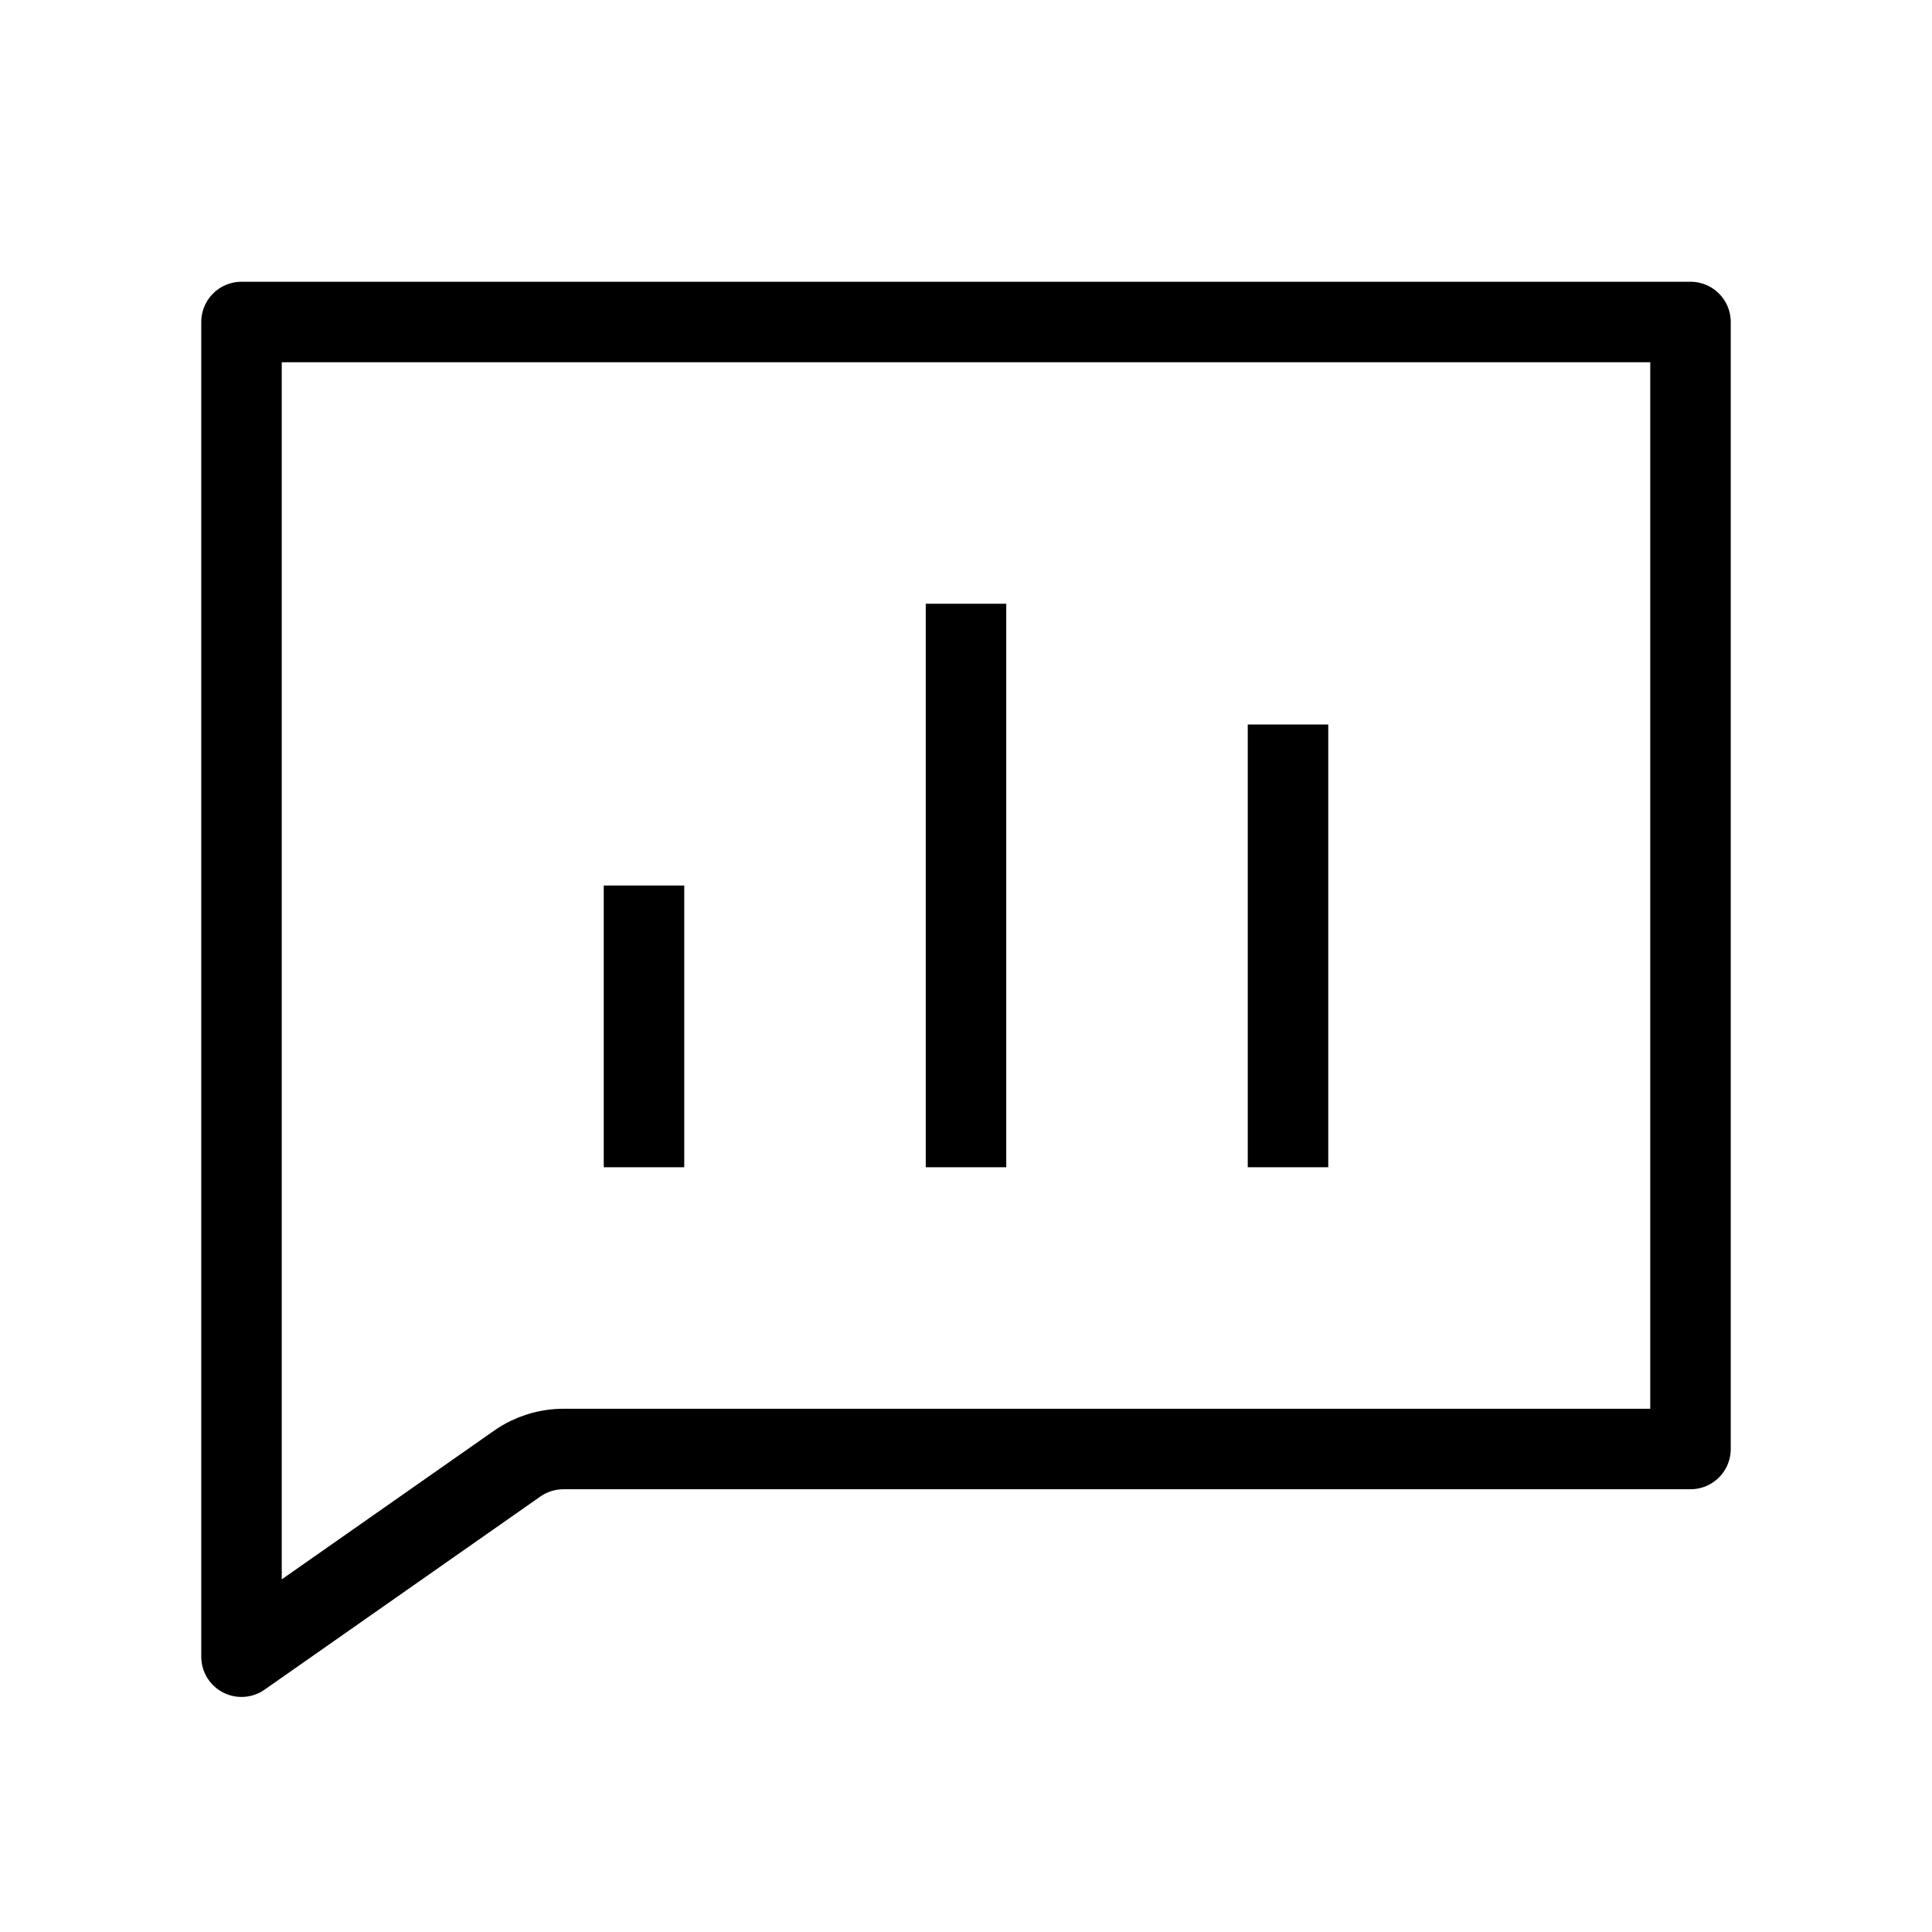
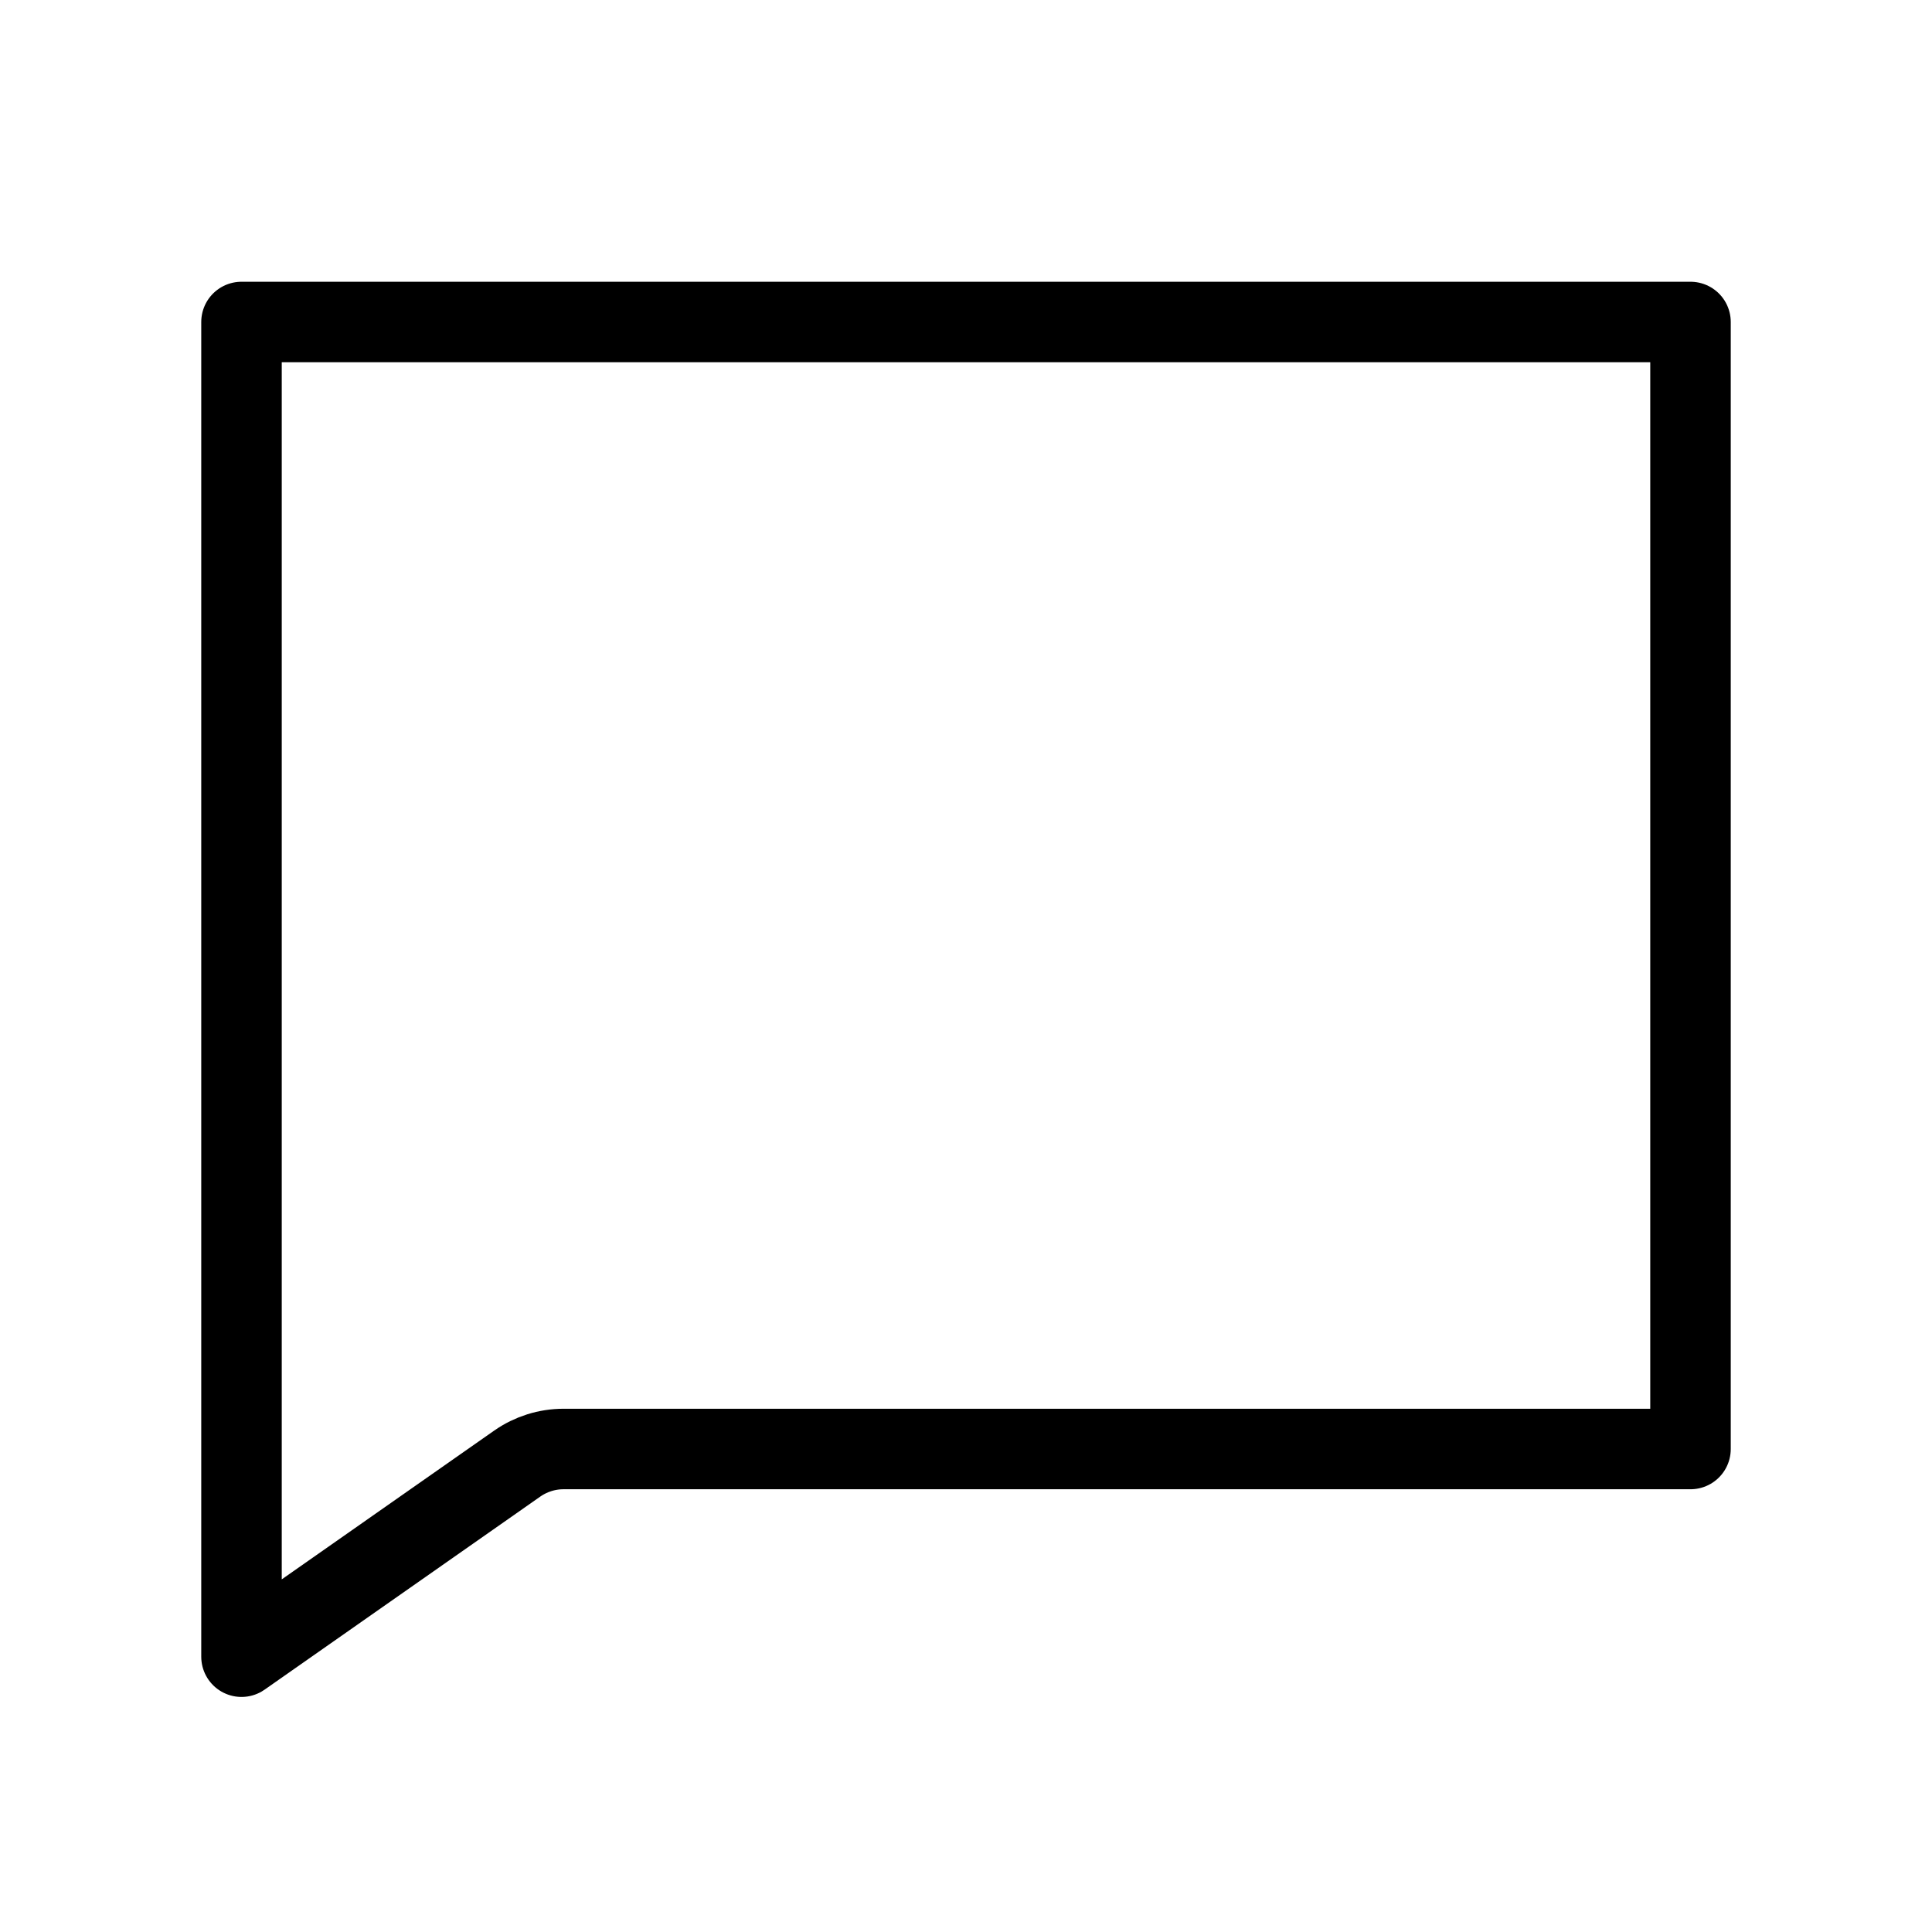
<svg xmlns="http://www.w3.org/2000/svg" width="24" height="24" viewBox="0 0 24 24" fill="none">
  <path d="M6.427 18.18L3 20.58V4H21V18H7C6.795 18 6.595 18.063 6.427 18.18Z" stroke="black" strokeWidth="2" stroke-linejoin="round" />
-   <path d="M12 8V14M16 9.5V14M8 11.5V14" stroke="black" strokeWidth="2" stroke-linecap="square" />
</svg>